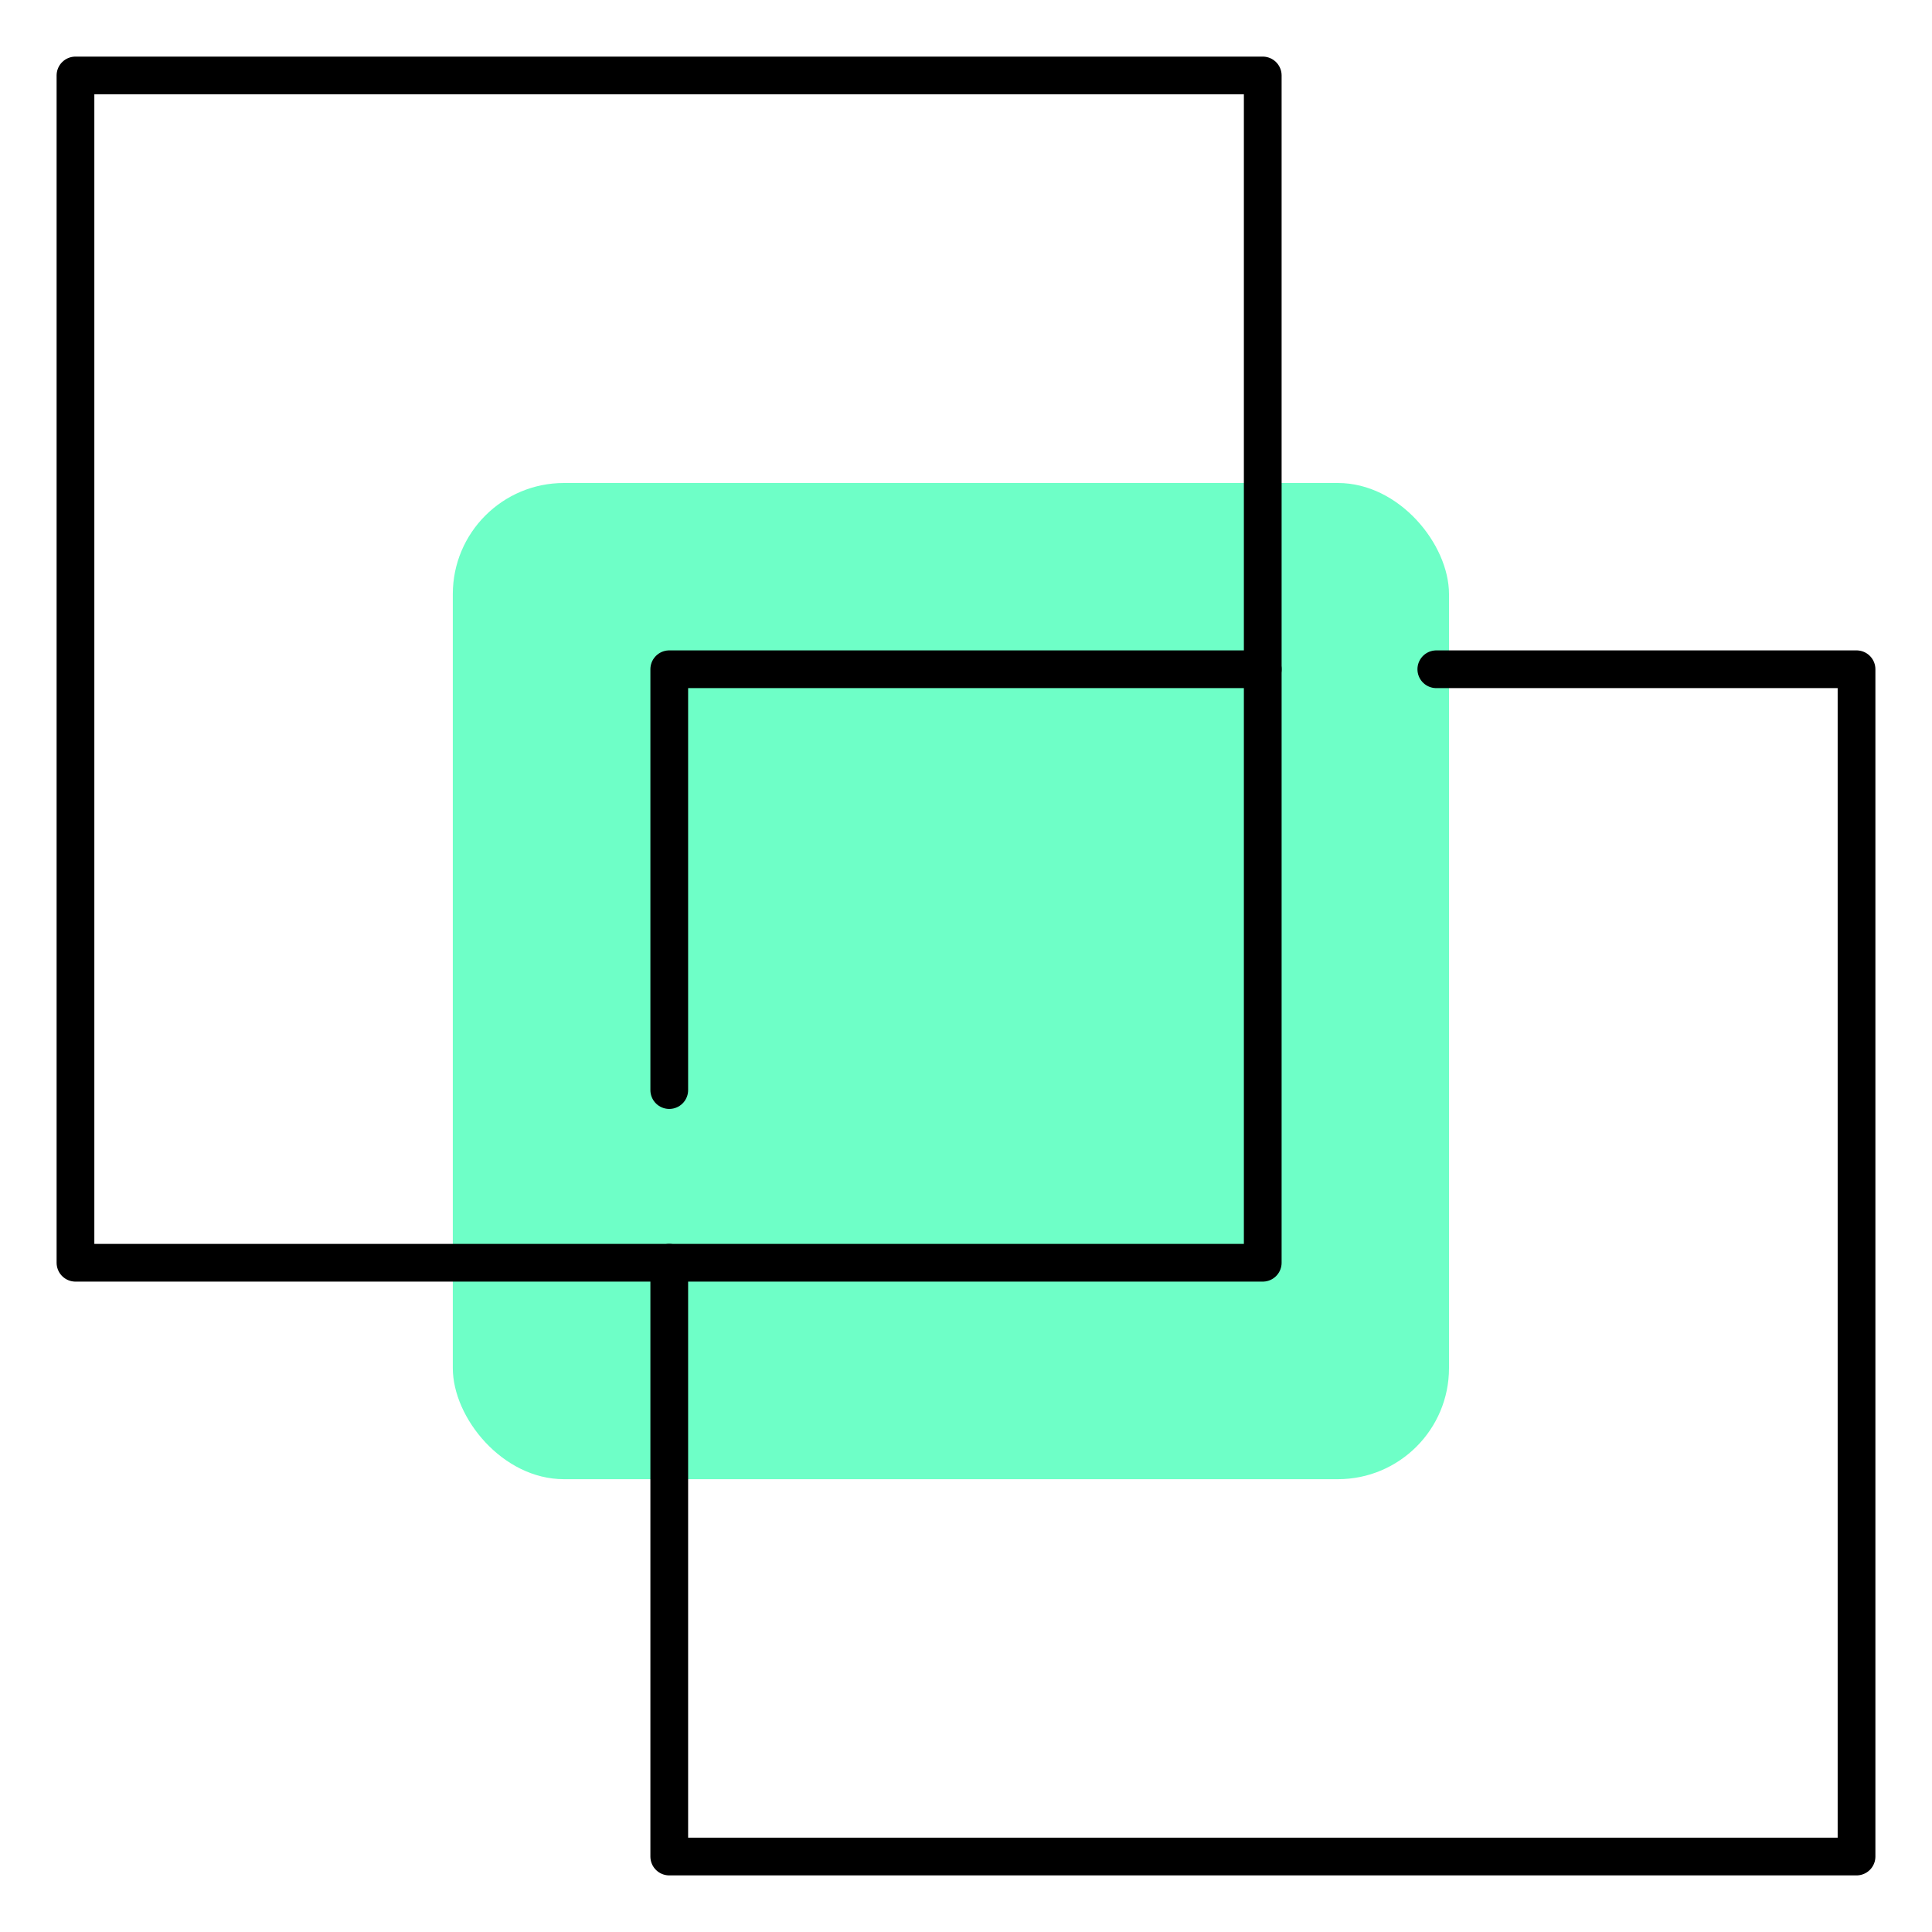
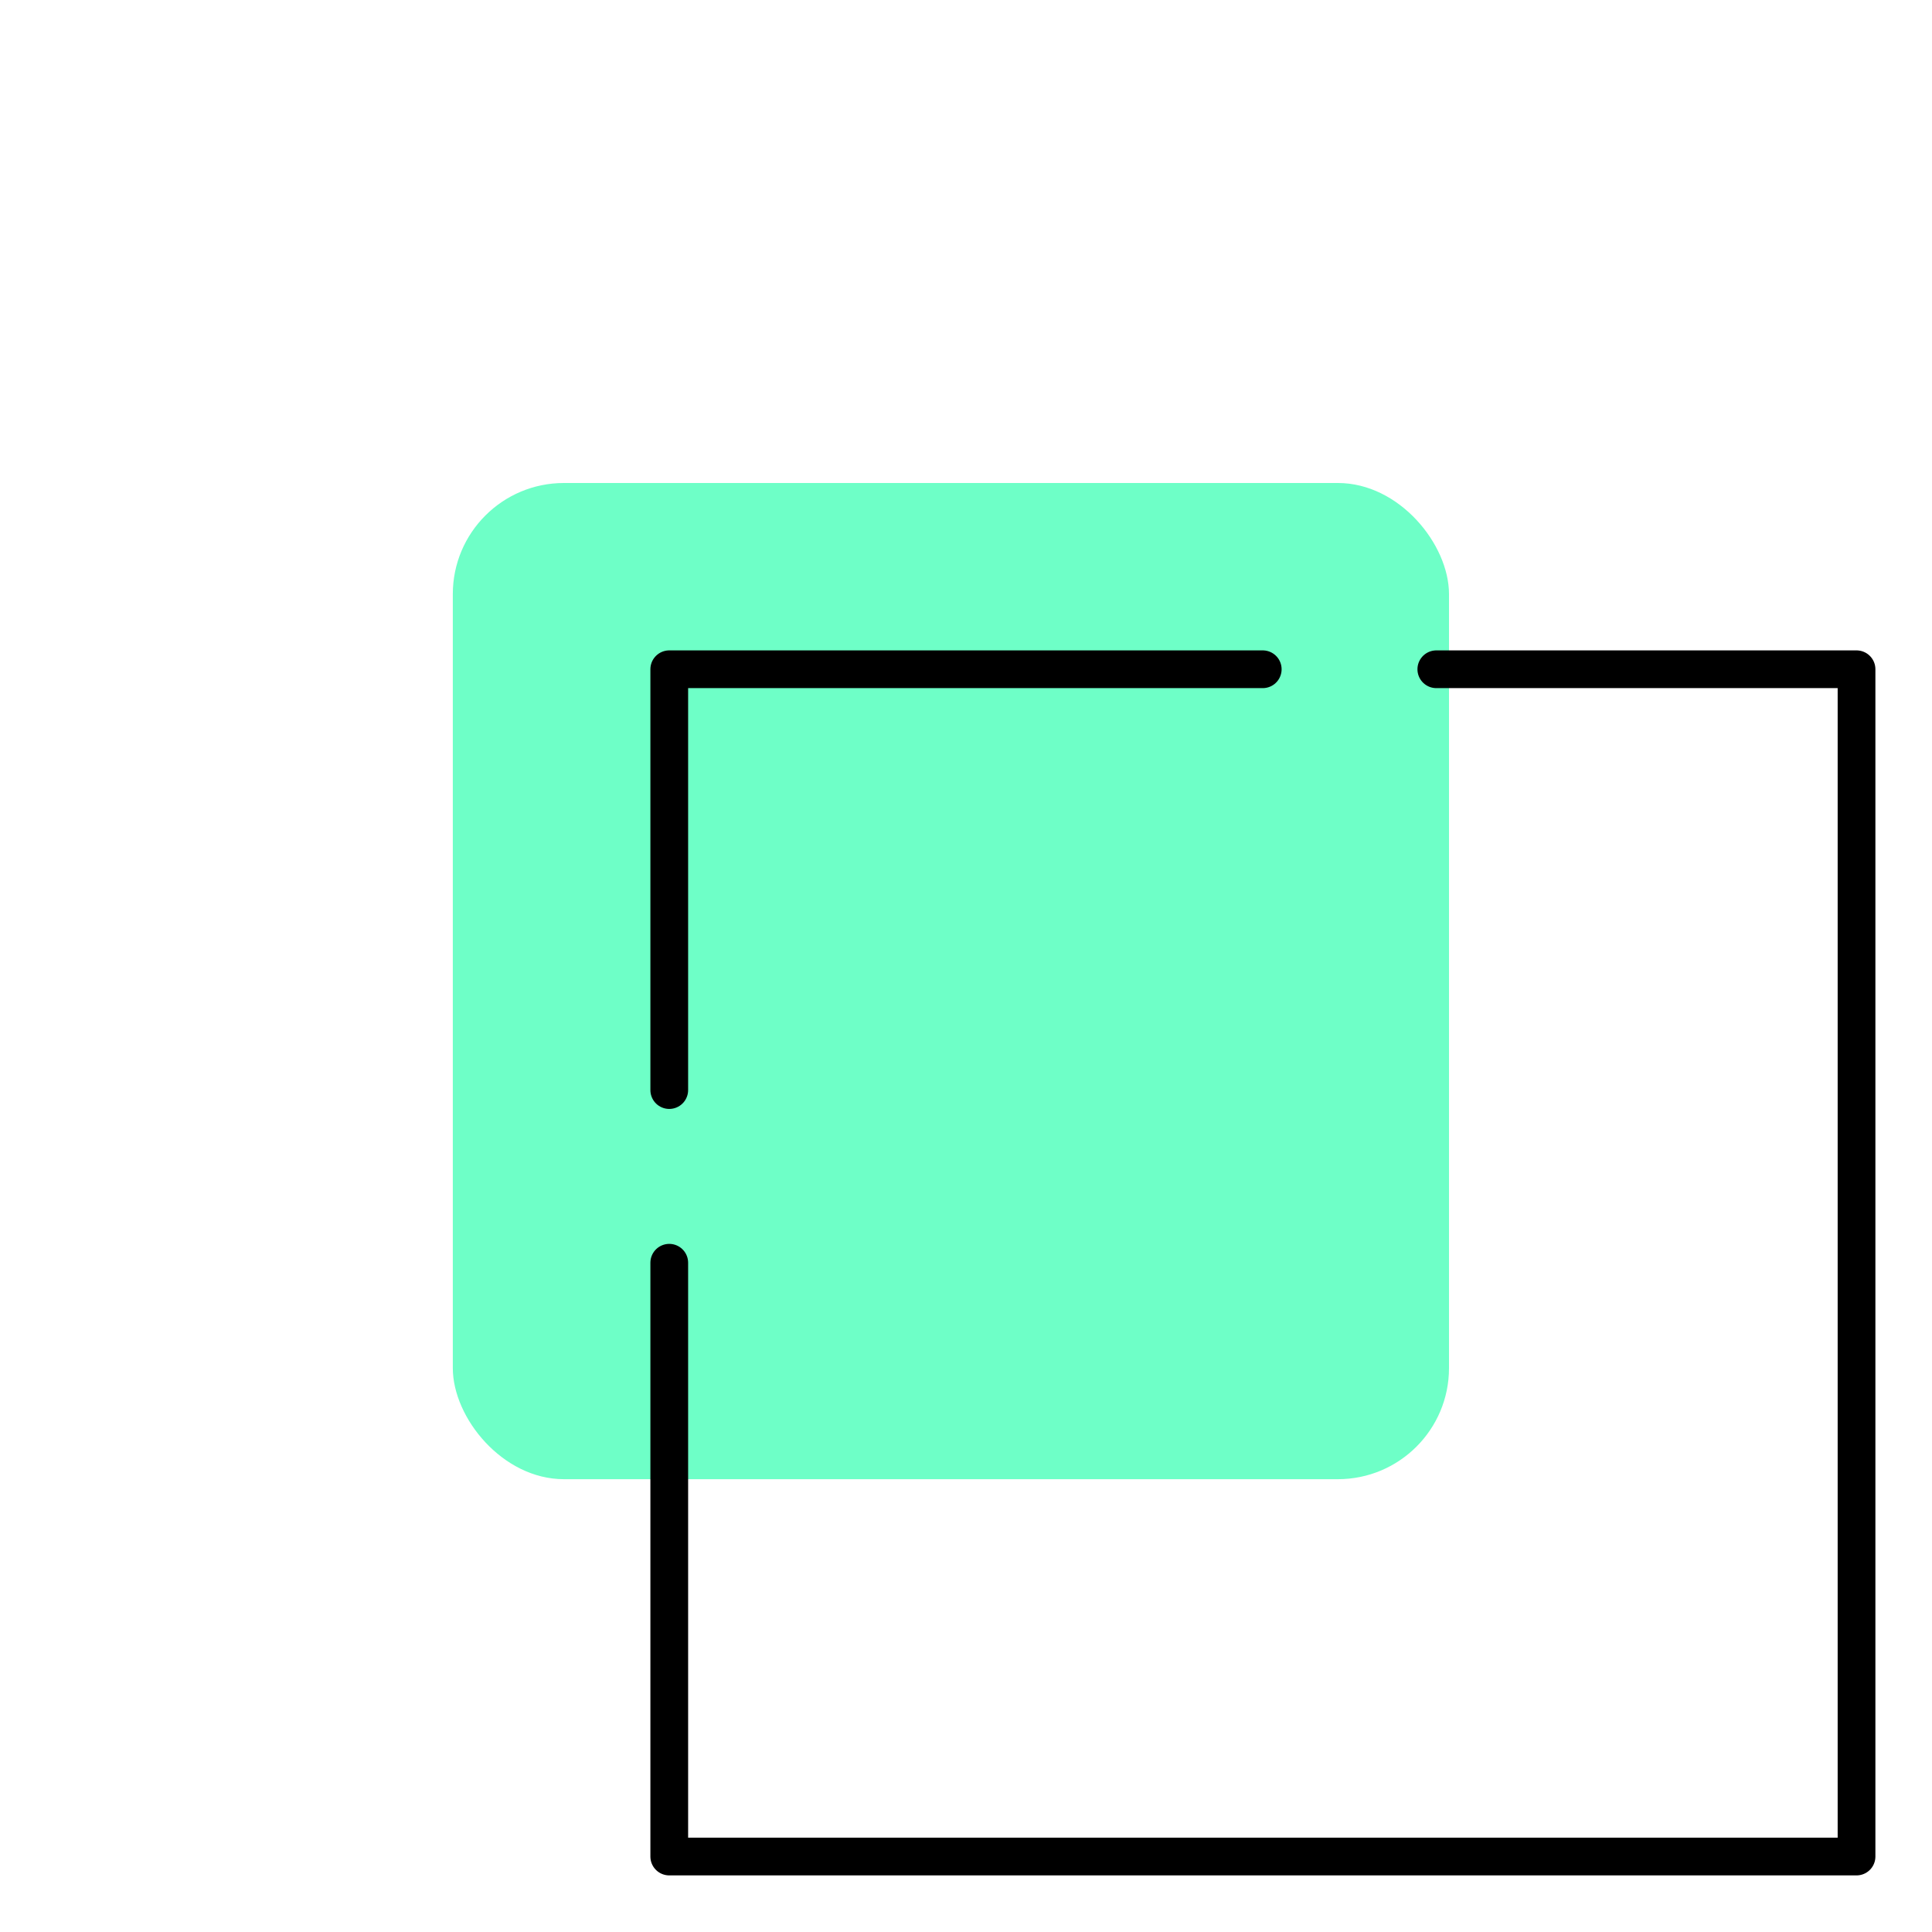
<svg xmlns="http://www.w3.org/2000/svg" id="Ebene_1" data-name="Ebene 1" viewBox="0 0 64 64">
  <defs>
    <style>
      .cls-1 {
        fill: none;
        stroke: #000;
        stroke-linecap: round;
        stroke-linejoin: round;
        stroke-width: 1.25px;
      }

      .cls-2 {
        fill: #6effc7;
      }
    </style>
  </defs>
  <rect class="cls-2" x="15" y="16" width="33" height="33" rx="3.68" ry="3.68" />
  <g>
-     <rect class="cls-1" x="2.5" y="2.5" width="39.33" height="39.33" />
    <polyline class="cls-1" points="22.17 36.11 22.17 22.17 41.83 22.17" />
    <polyline class="cls-1" points="47.58 22.17 61.5 22.17 61.5 61.5 22.17 61.5 22.17 41.83" />
  </g>
</svg>